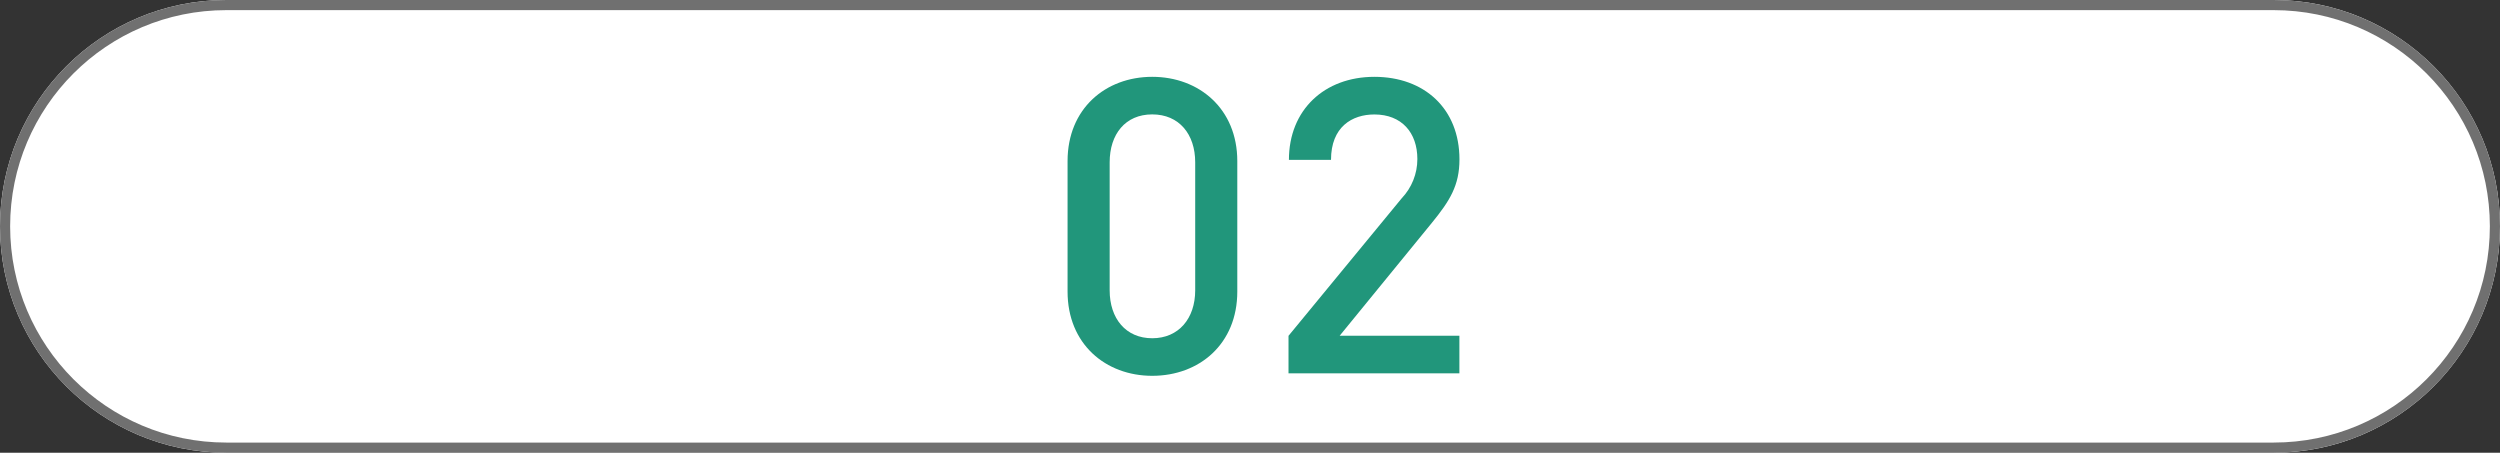
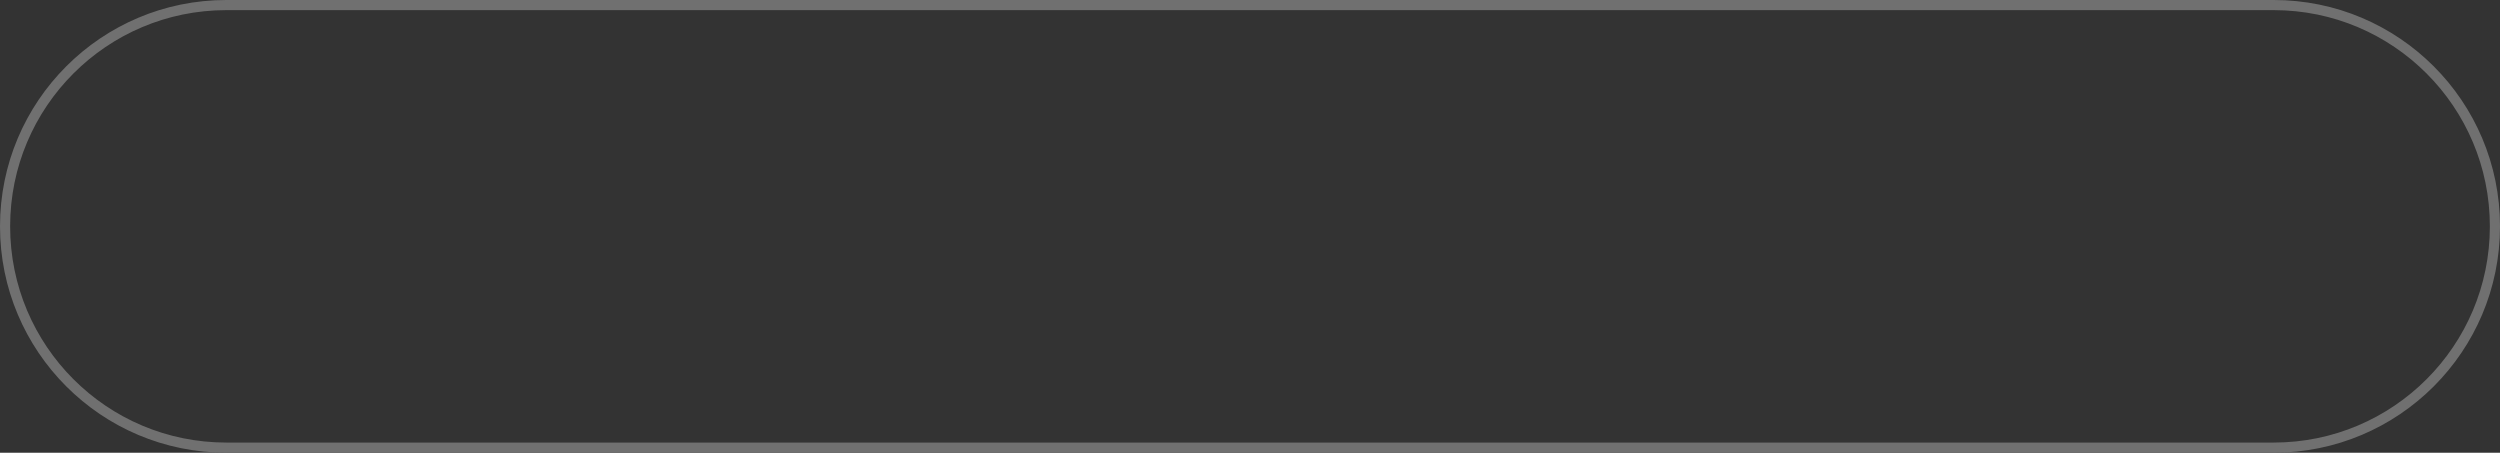
<svg xmlns="http://www.w3.org/2000/svg" id="_レイヤー_1" data-name="レイヤー 1" viewBox="0 0 370 67">
  <rect x="0" y="0" width="370" height="67" fill="#333333" stroke="none" />
  <defs>
    <style>
      .cls-1 {
        fill: #fff;
      }

      .cls-2 {
        fill: #21967b;
      }

      .cls-3 {
        fill: none;
        stroke: #707070;
        stroke-width: 1.5px;
      }
    </style>
  </defs>
  <g id="_グループ_5889" data-name="グループ 5889">
    <g id="_長方形_3163" data-name="長方形 3163">
-       <path class="cls-1" d="M33.5,0H336.5c18.5,0,33.5,15,33.5,33.5h0c0,18.5-15,33.5-33.5,33.5H33.5C15,67,0,52,0,33.5H0C0,15,15,0,33.5,0Z" />
      <path class="cls-3" d="M33.5,.75H336.5c18.09,0,32.75,14.66,32.75,32.75h0c0,18.09-14.66,32.75-32.75,32.75H33.5C15.41,66.25,.75,51.59,.75,33.5H.75C.75,15.41,15.41,.75,33.5,.75Z" />
    </g>
    <g id="_グループ_5884" data-name="グループ 5884">
-       <path id="_パス_14678" data-name="パス 14678" class="cls-2" d="M170.53,55.62c-6.91,0-12.53-4.71-12.53-12.47V23.84c0-7.76,5.62-12.47,12.53-12.47s12.59,4.71,12.59,12.47v19.31c0,7.76-5.62,12.47-12.59,12.47Zm6.36-31.6c0-4.16-2.38-7.09-6.36-7.09s-6.3,2.93-6.3,7.09v18.95c0,4.16,2.38,7.09,6.3,7.09s6.36-2.93,6.36-7.09V24.02Z" />
-       <path id="_パス_14679" data-name="パス 14679" class="cls-2" d="M190.7,55.26v-5.56l16.75-20.35c1.49-1.57,2.32-3.64,2.32-5.81,0-3.91-2.32-6.6-6.36-6.6-3.3,0-6.42,1.83-6.42,6.72h-6.23c0-7.4,5.26-12.29,12.65-12.29s12.59,4.71,12.59,12.22c0,3.85-1.41,6.11-4.1,9.41l-13.63,16.69h17.72v5.56h-25.3Z" />
-     </g>
+       </g>
  </g>
</svg>